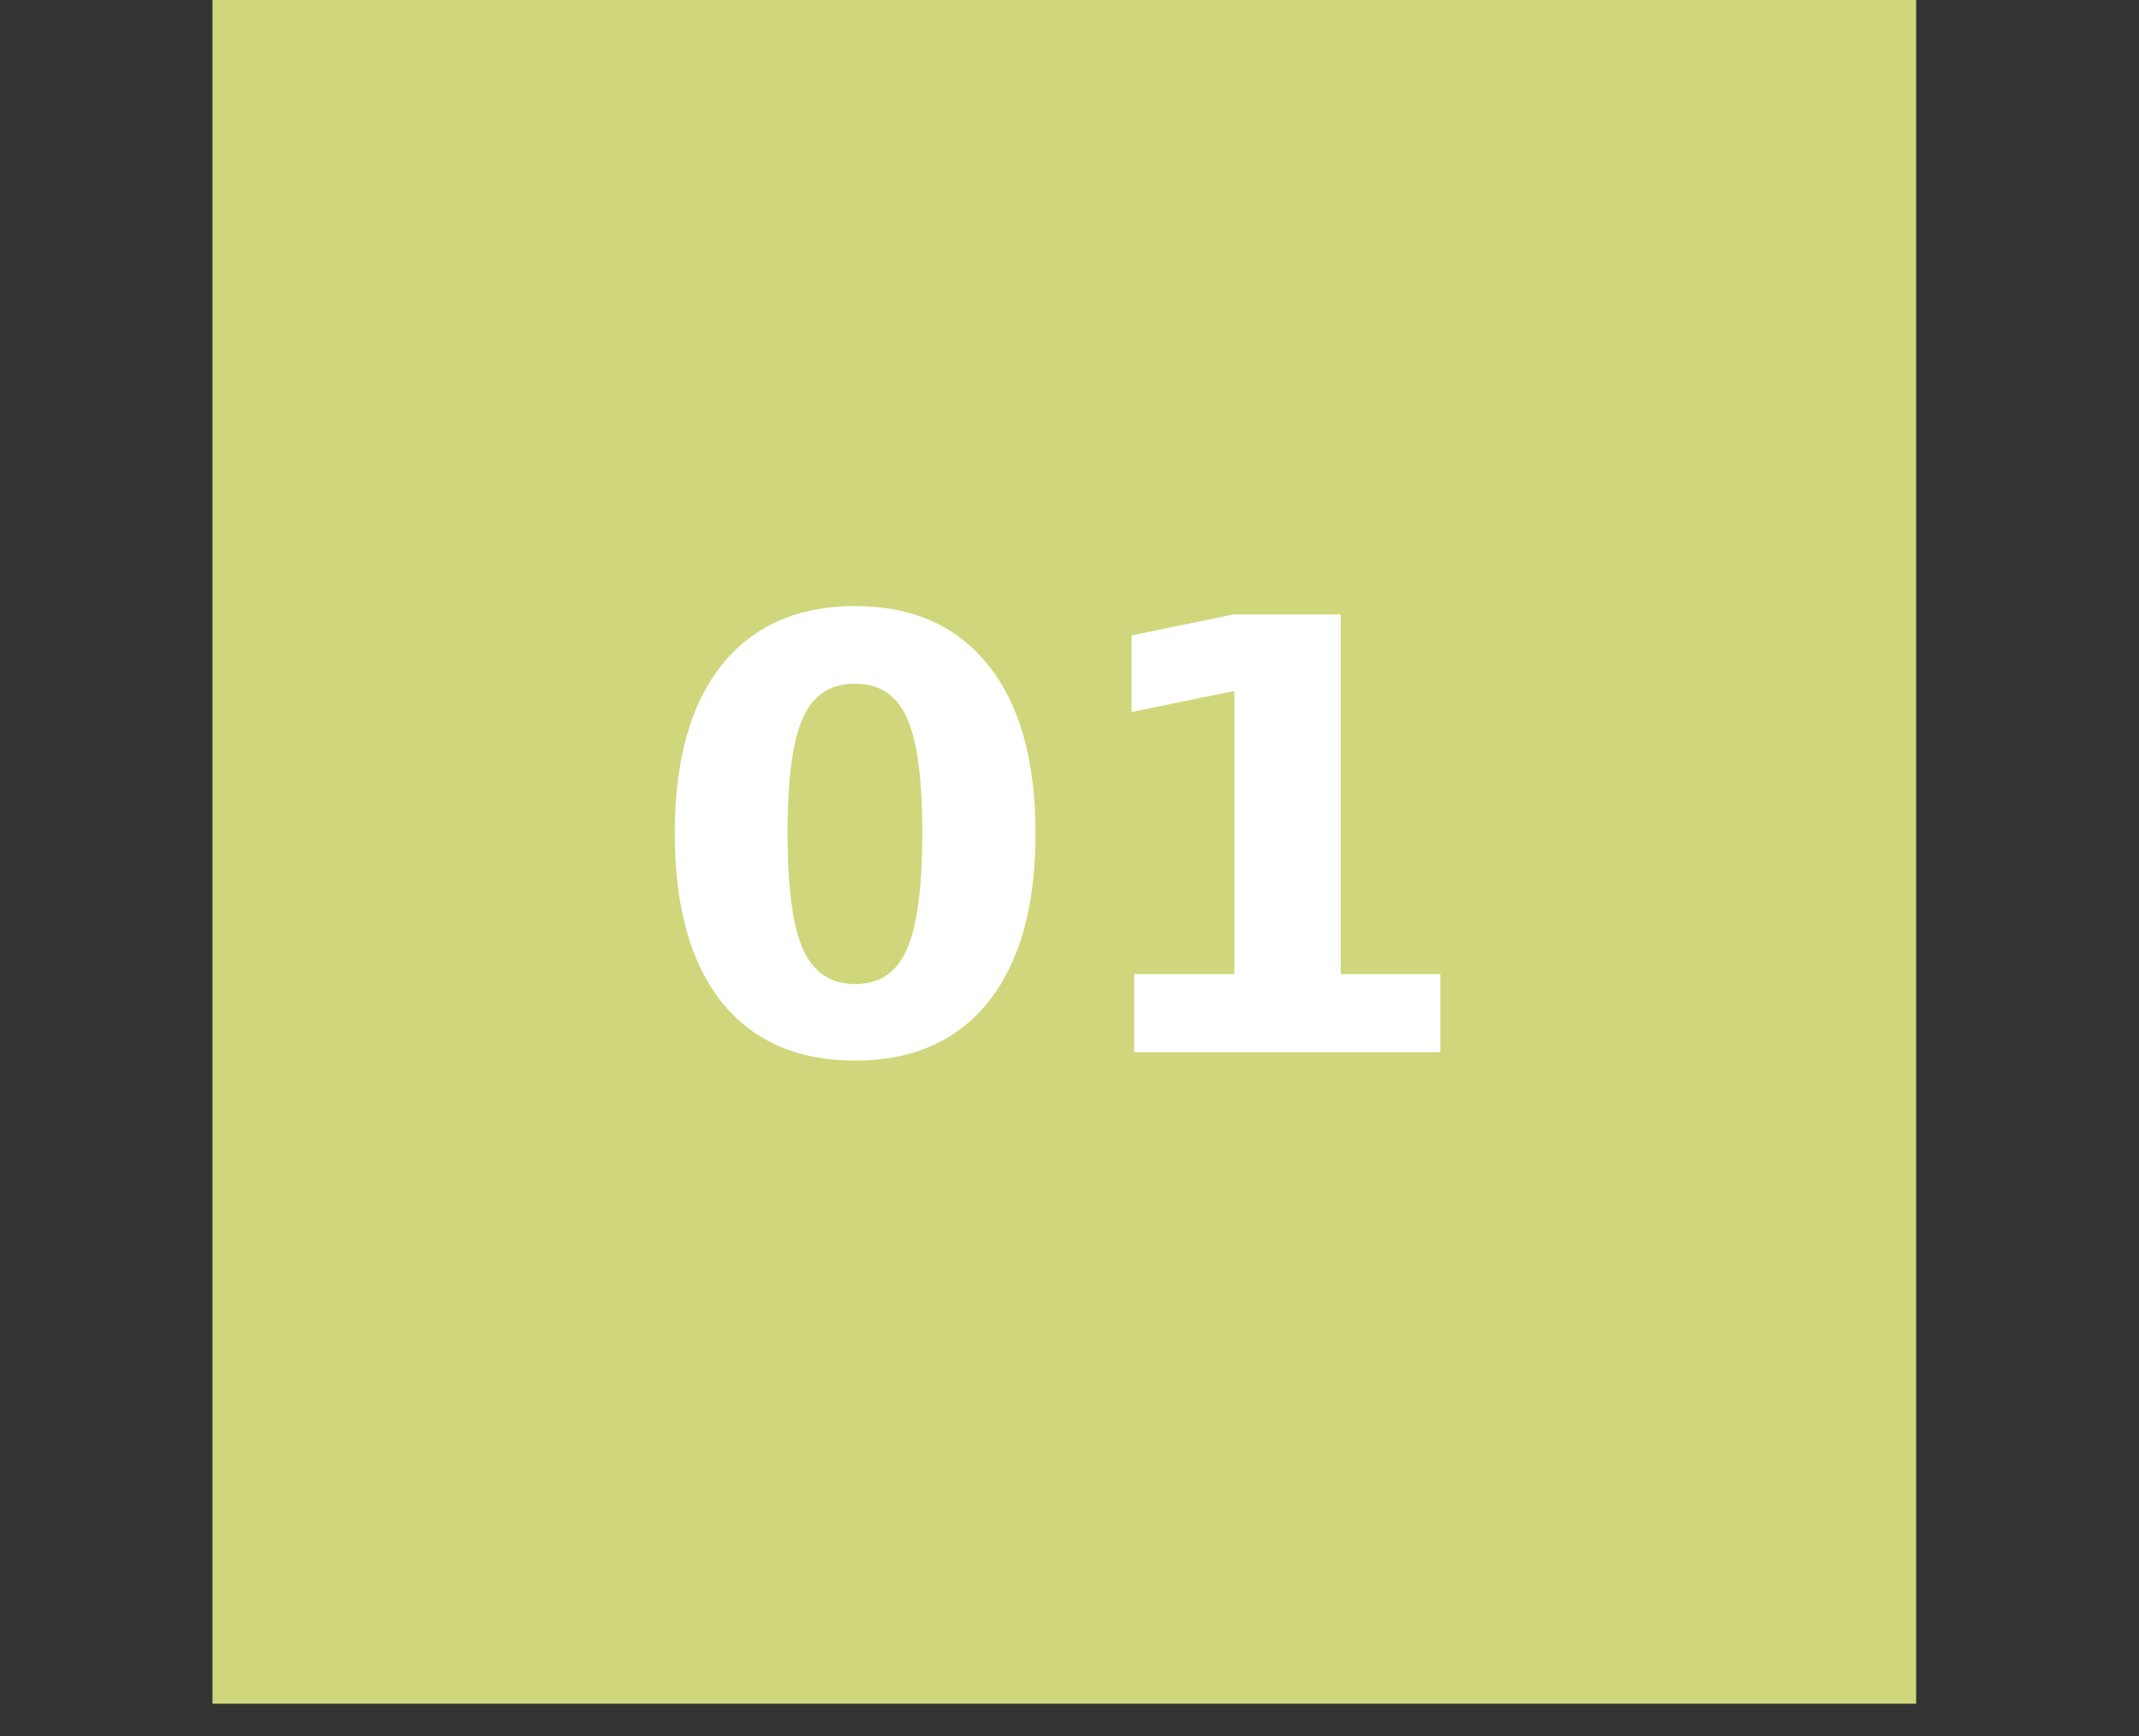
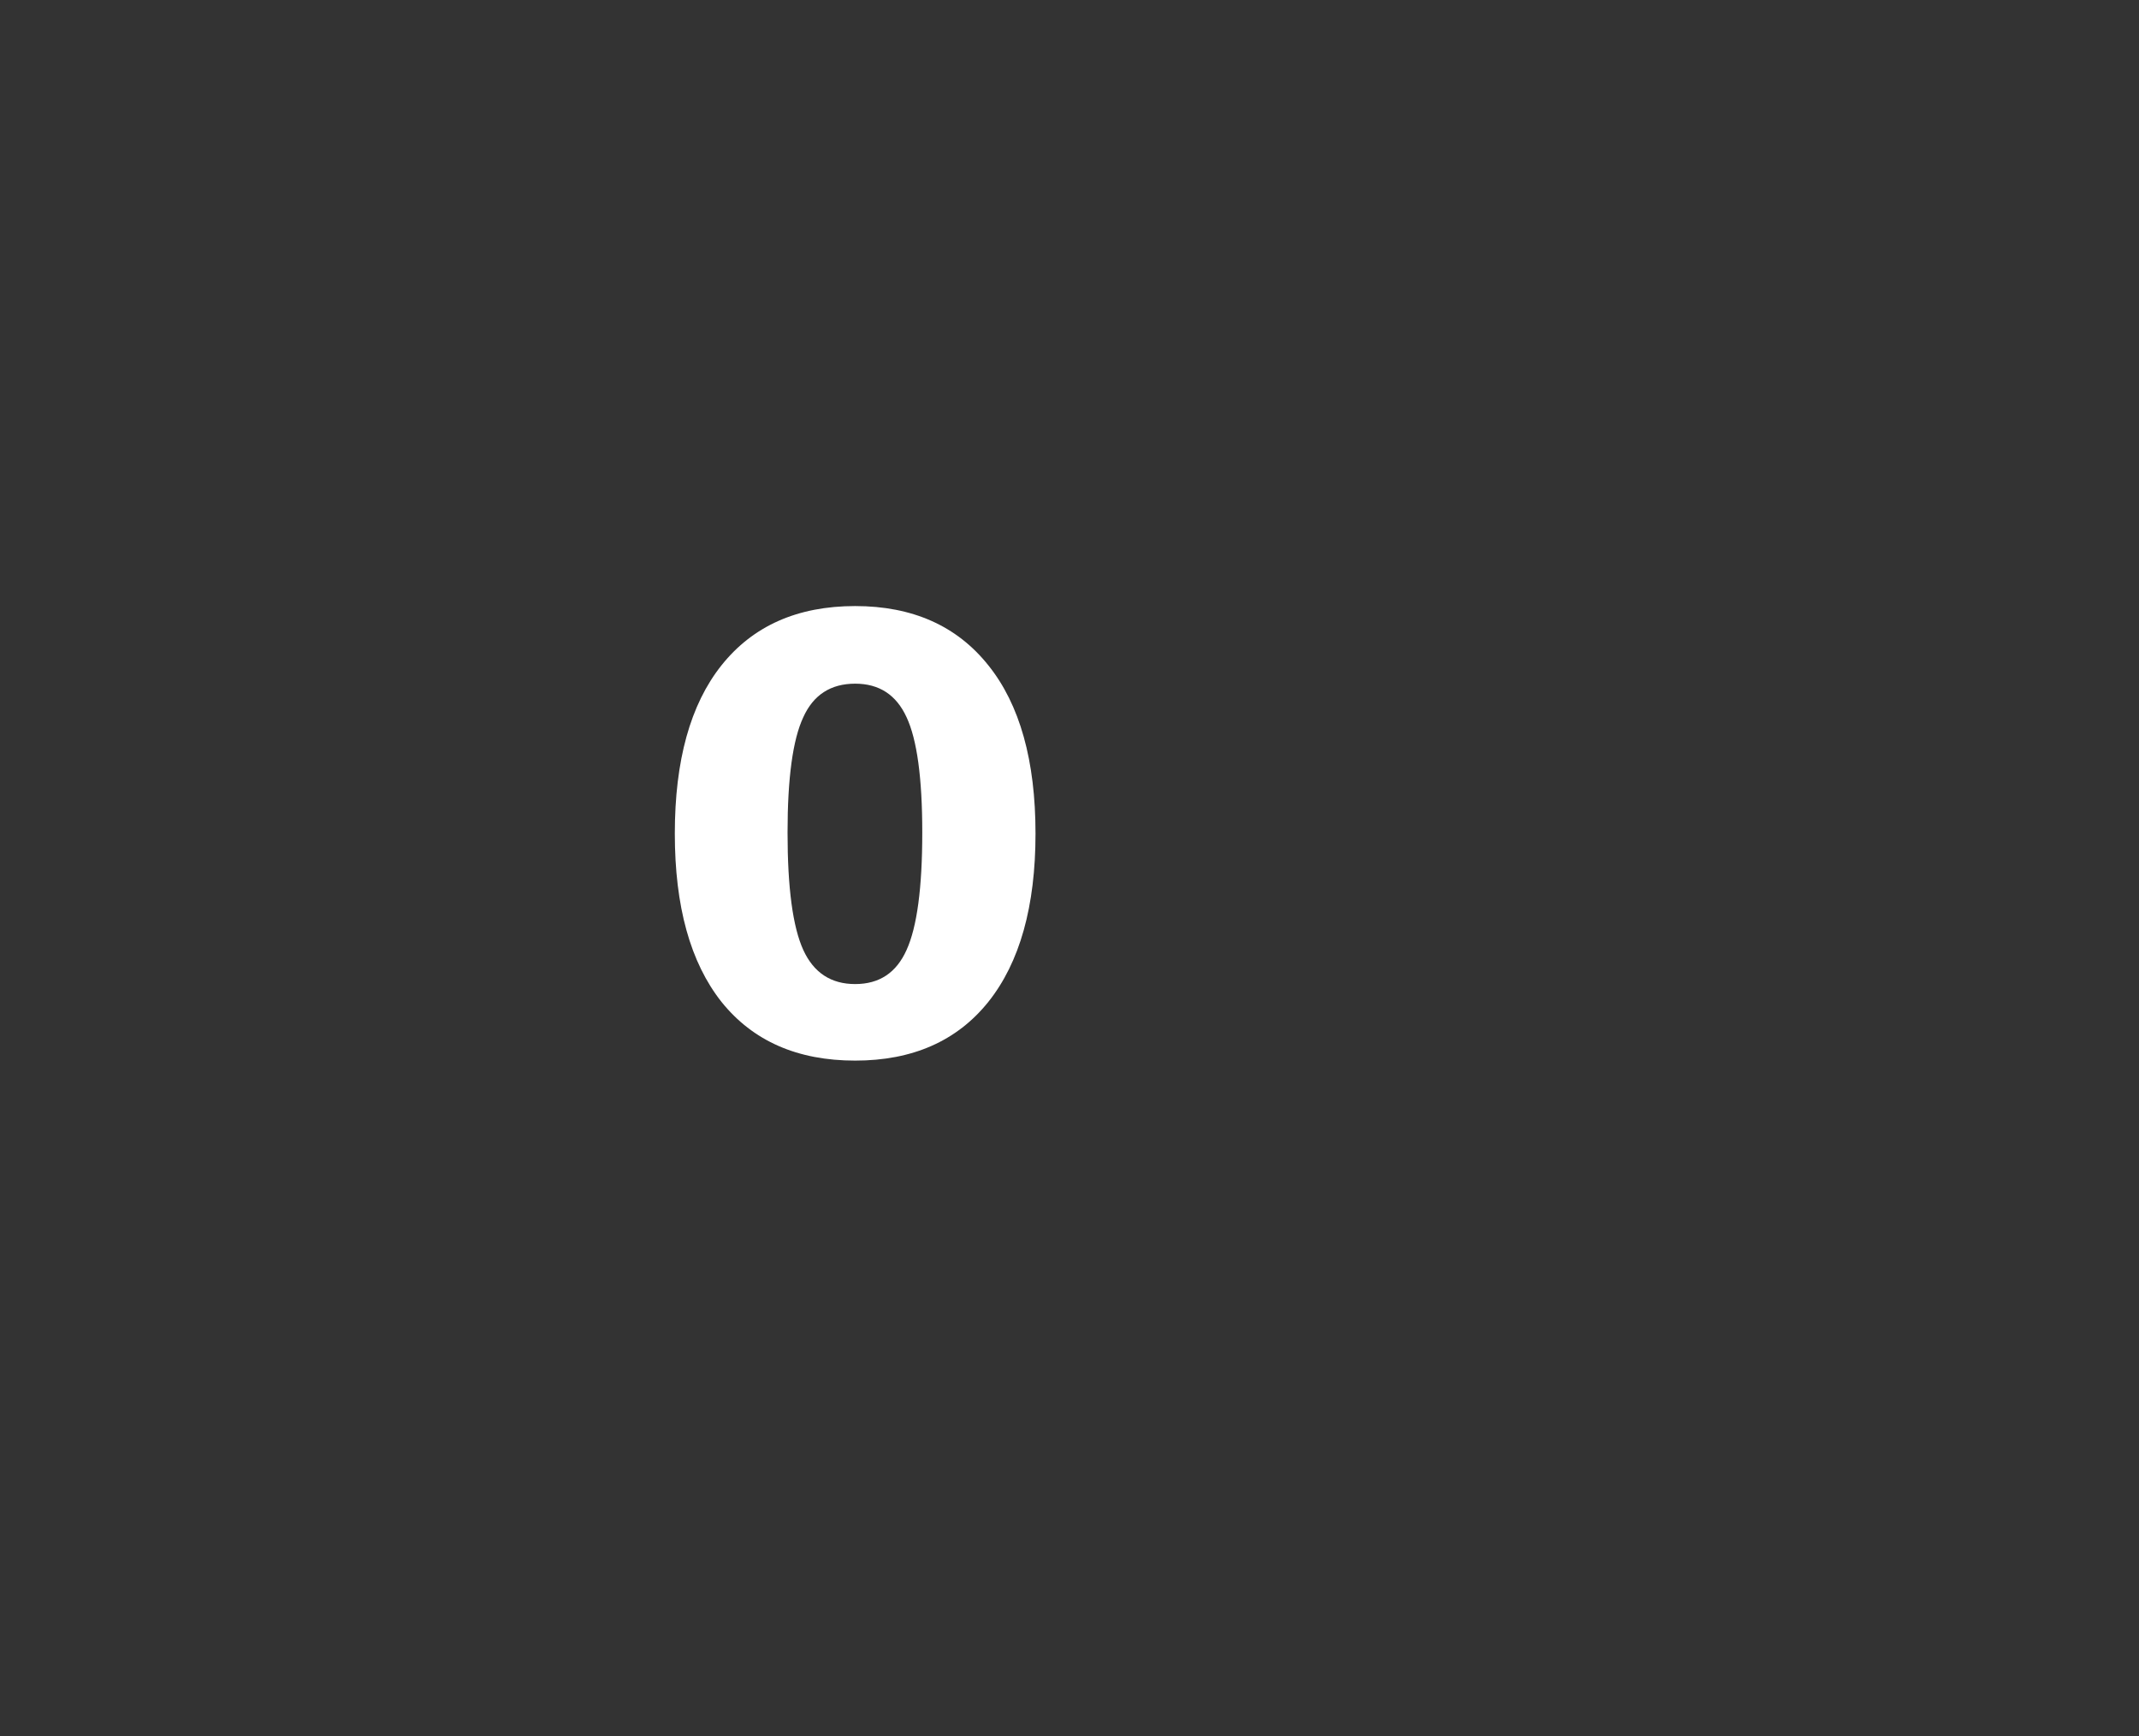
<svg xmlns="http://www.w3.org/2000/svg" width="85" zoomAndPan="magnify" viewBox="0 0 63.75 51.75" height="69" preserveAspectRatio="xMidYMid meet" version="1.0">
  <rect x="0" y="0" width="63.75" height="51.75" fill="#333333" stroke="none" />
  <defs>
    <g />
    <clipPath id="e99cc71c72">
-       <path d="M 6.332 0 L 57.109 0 L 57.109 50.777 L 6.332 50.777 Z M 6.332 0 " clip-rule="nonzero" />
+       <path d="M 6.332 0 L 57.109 0 L 6.332 50.777 Z M 6.332 0 " clip-rule="nonzero" />
    </clipPath>
  </defs>
  <g clip-path="url(#e99cc71c72)">
-     <path fill="#d0d67b" d="M 6.332 0 L 57.109 0 L 57.109 50.777 L 6.332 50.777 Z M 6.332 0 " fill-opacity="1" fill-rule="nonzero" />
-   </g>
+     </g>
  <g fill="#ffffff" fill-opacity="1">
    <g transform="translate(19.253, 31.36)">
      <g>
        <path d="M 8.234 -6.547 C 8.234 -8.172 8.078 -9.316 7.766 -9.984 C 7.461 -10.648 6.953 -10.984 6.234 -10.984 C 5.504 -10.984 4.988 -10.648 4.688 -9.984 C 4.375 -9.316 4.219 -8.172 4.219 -6.547 C 4.219 -4.898 4.375 -3.734 4.688 -3.047 C 5 -2.367 5.516 -2.031 6.234 -2.031 C 6.953 -2.031 7.461 -2.367 7.766 -3.047 C 8.078 -3.734 8.234 -4.898 8.234 -6.547 Z M 11.609 -6.516 C 11.609 -4.348 11.141 -2.676 10.203 -1.5 C 9.266 -0.332 7.941 0.25 6.234 0.25 C 4.516 0.25 3.188 -0.332 2.25 -1.5 C 1.32 -2.676 0.859 -4.348 0.859 -6.516 C 0.859 -8.691 1.32 -10.363 2.25 -11.531 C 3.188 -12.707 4.516 -13.297 6.234 -13.297 C 7.941 -13.297 9.266 -12.707 10.203 -11.531 C 11.141 -10.363 11.609 -8.691 11.609 -6.516 Z M 11.609 -6.516 " />
      </g>
    </g>
  </g>
  <g fill="#ffffff" fill-opacity="1">
    <g transform="translate(31.709, 31.36)">
      <g>
-         <path d="M 2.094 -2.328 L 5.078 -2.328 L 5.078 -10.766 L 2.016 -10.141 L 2.016 -12.422 L 5.047 -13.047 L 8.25 -13.047 L 8.25 -2.328 L 11.219 -2.328 L 11.219 0 L 2.094 0 Z M 2.094 -2.328 " />
-       </g>
+         </g>
    </g>
  </g>
</svg>